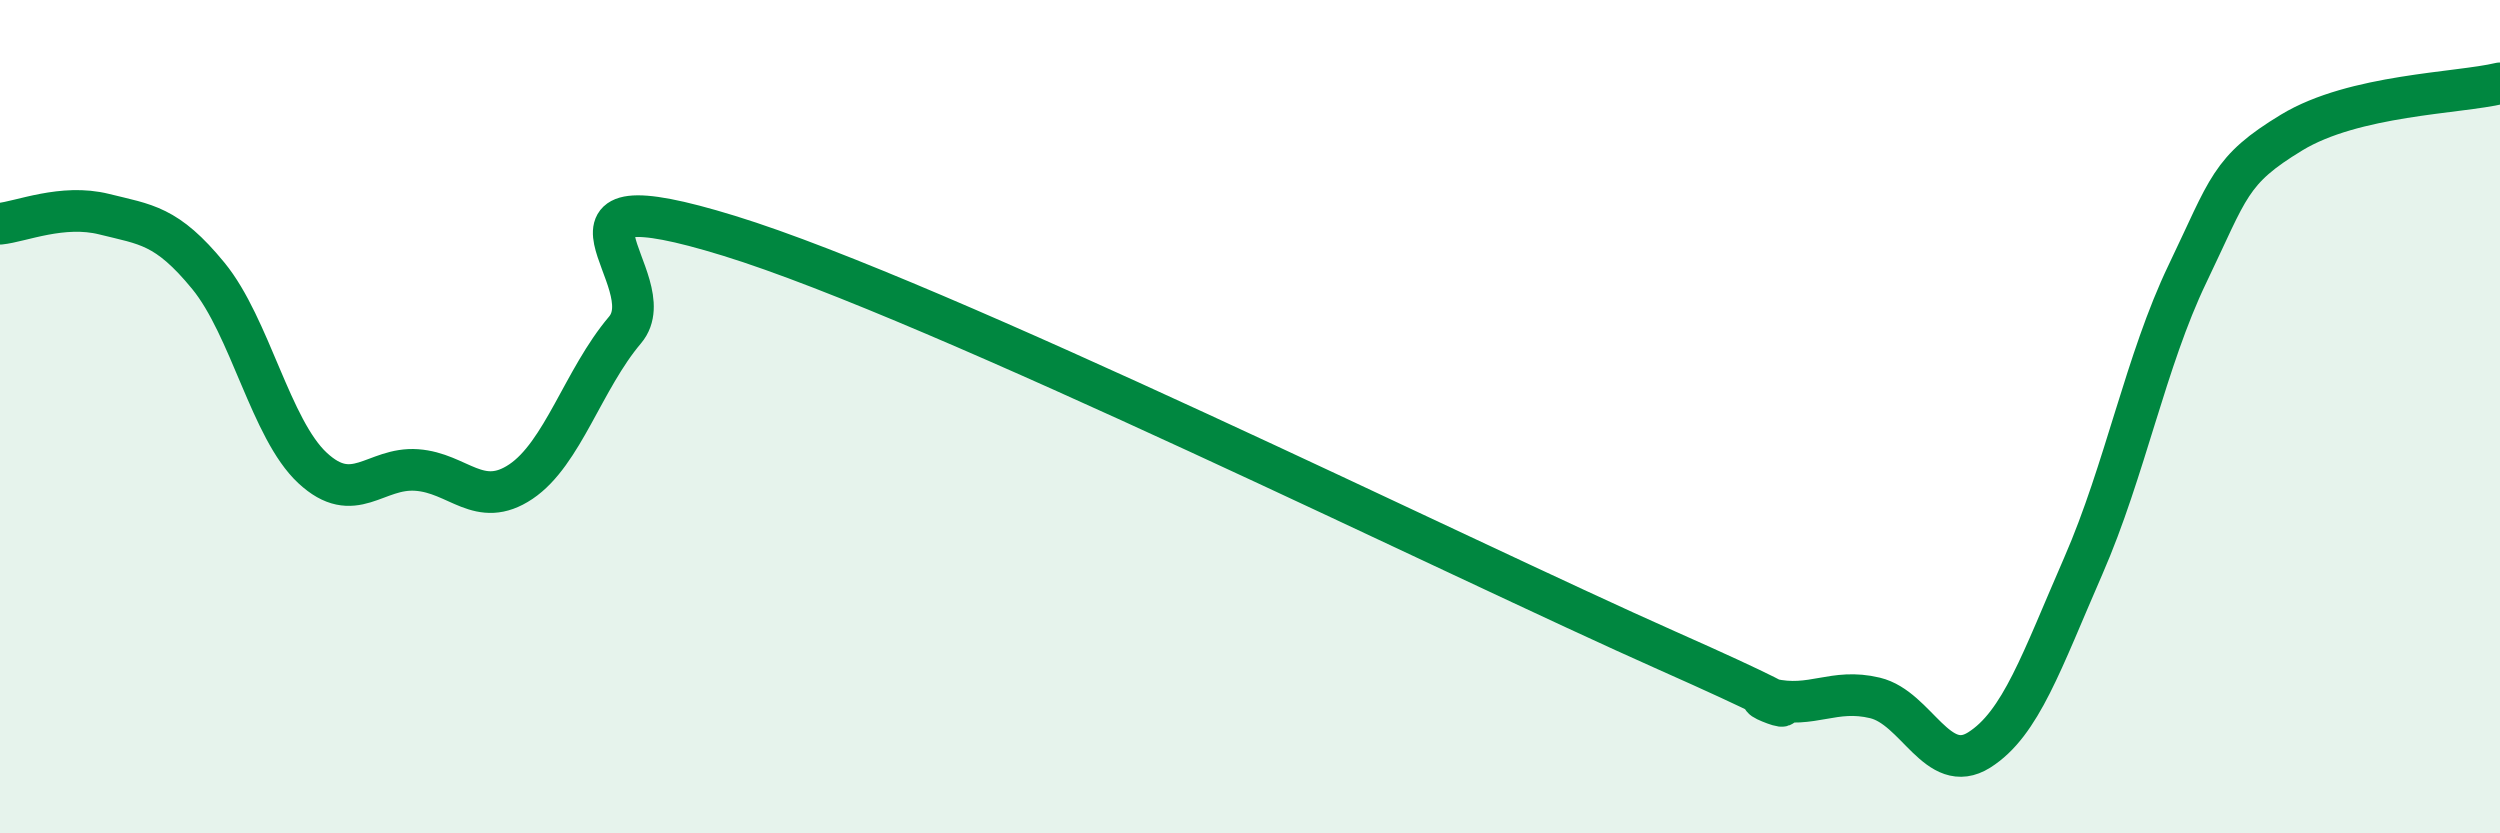
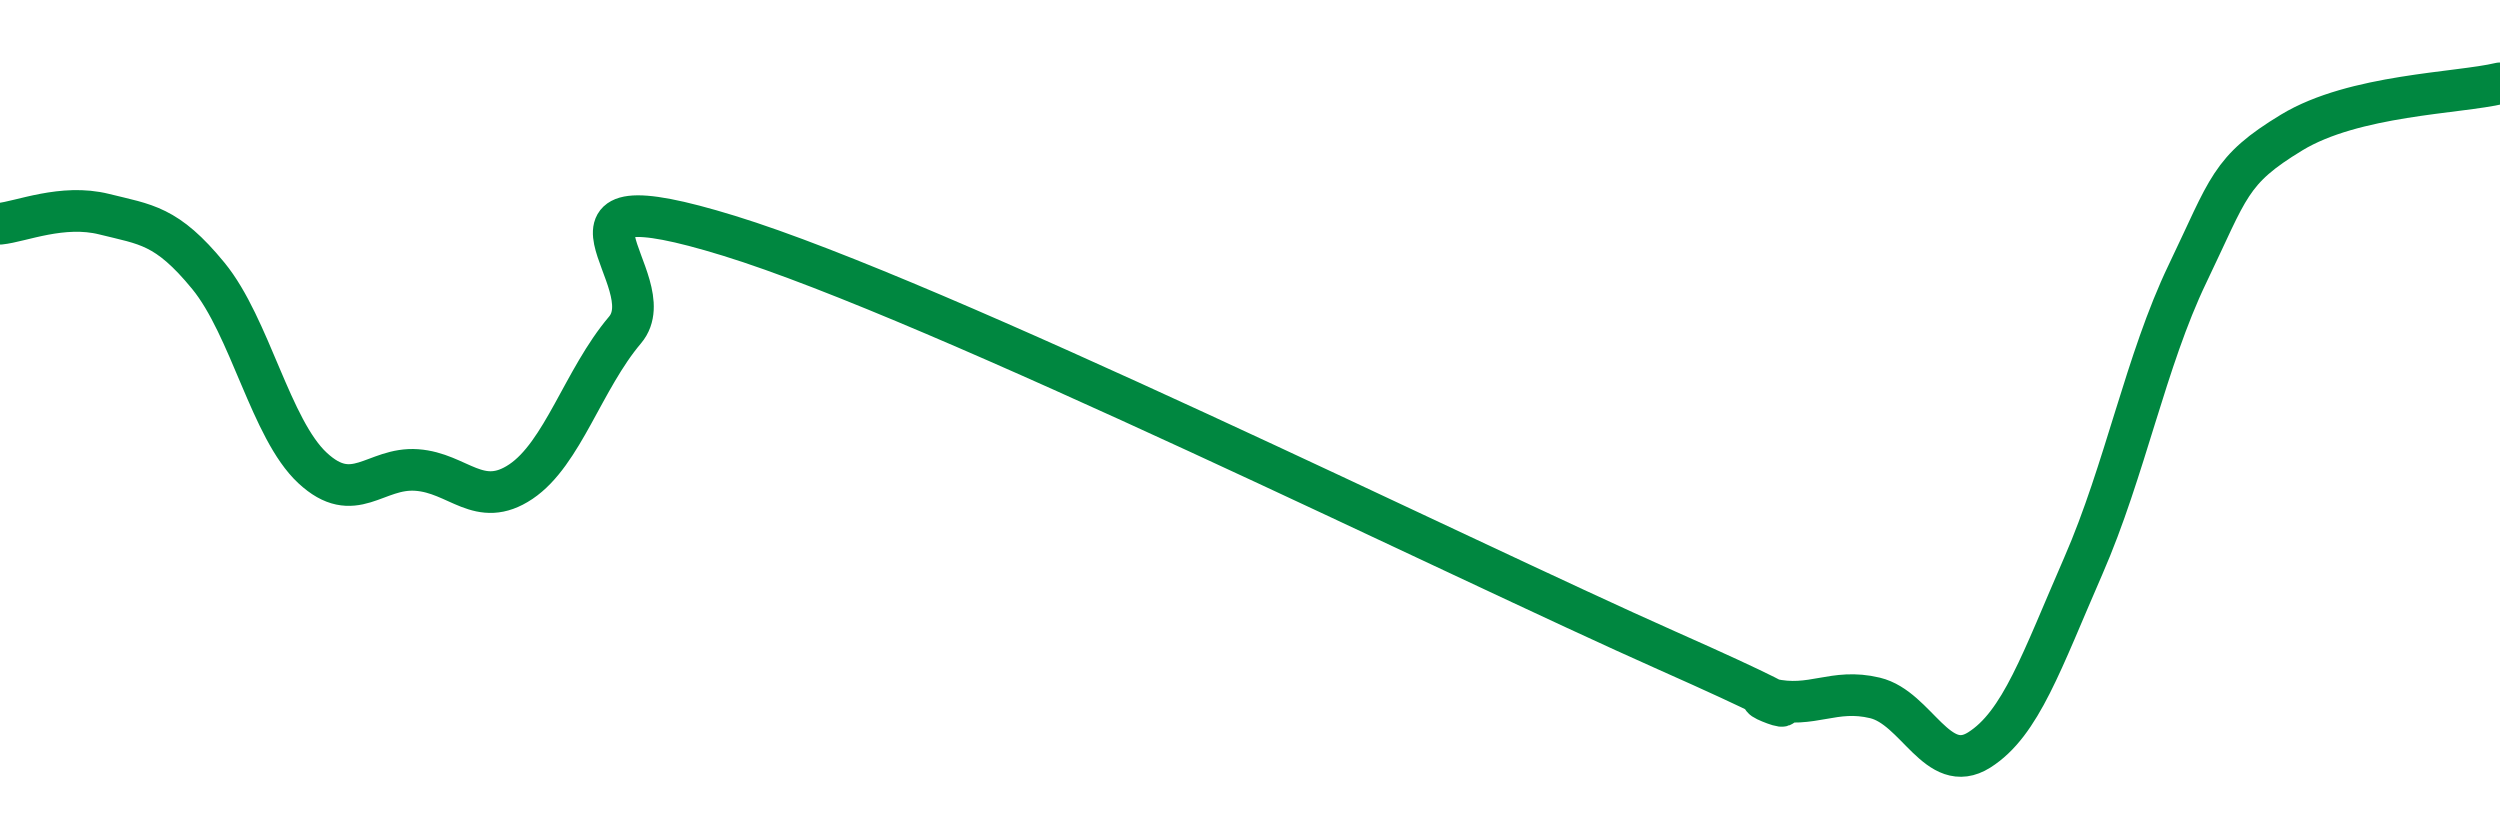
<svg xmlns="http://www.w3.org/2000/svg" width="60" height="20" viewBox="0 0 60 20">
-   <path d="M 0,5.37 C 0.5,5.32 1.5,4.89 2.5,5.14 C 3.5,5.39 4,5.4 5,6.62 C 6,7.84 6.5,10.3 7.5,11.23 C 8.5,12.16 9,11.21 10,11.28 C 11,11.35 11.5,12.23 12.5,11.56 C 13.5,10.89 14,9.1 15,7.92 C 16,6.74 12.5,4.12 17.5,5.66 C 22.5,7.2 35,13.39 40,15.61 C 45,17.83 41.5,16.55 42.5,16.78 C 43.5,17.01 44,16.51 45,16.75 C 46,16.99 46.5,18.63 47.5,18 C 48.5,17.37 49,15.87 50,13.58 C 51,11.29 51.5,8.65 52.5,6.57 C 53.5,4.49 53.5,4.09 55,3.18 C 56.5,2.27 59,2.24 60,2L60 20L0 20Z" fill="#008740" opacity="0.1" stroke-linecap="round" stroke-linejoin="round" />
  <path d="M 0,5.37 C 0.5,5.32 1.5,4.89 2.5,5.14 C 3.5,5.39 4,5.4 5,6.62 C 6,7.84 6.5,10.3 7.5,11.23 C 8.5,12.16 9,11.21 10,11.28 C 11,11.35 11.5,12.23 12.5,11.56 C 13.5,10.89 14,9.1 15,7.92 C 16,6.74 12.5,4.12 17.5,5.66 C 22.5,7.2 35,13.39 40,15.61 C 45,17.83 41.5,16.55 42.5,16.78 C 43.5,17.01 44,16.51 45,16.75 C 46,16.99 46.5,18.63 47.5,18 C 48.5,17.37 49,15.87 50,13.58 C 51,11.29 51.5,8.65 52.5,6.57 C 53.5,4.49 53.5,4.09 55,3.18 C 56.5,2.27 59,2.24 60,2" stroke="#008740" stroke-width="1" fill="none" stroke-linecap="round" stroke-linejoin="round" />
</svg>